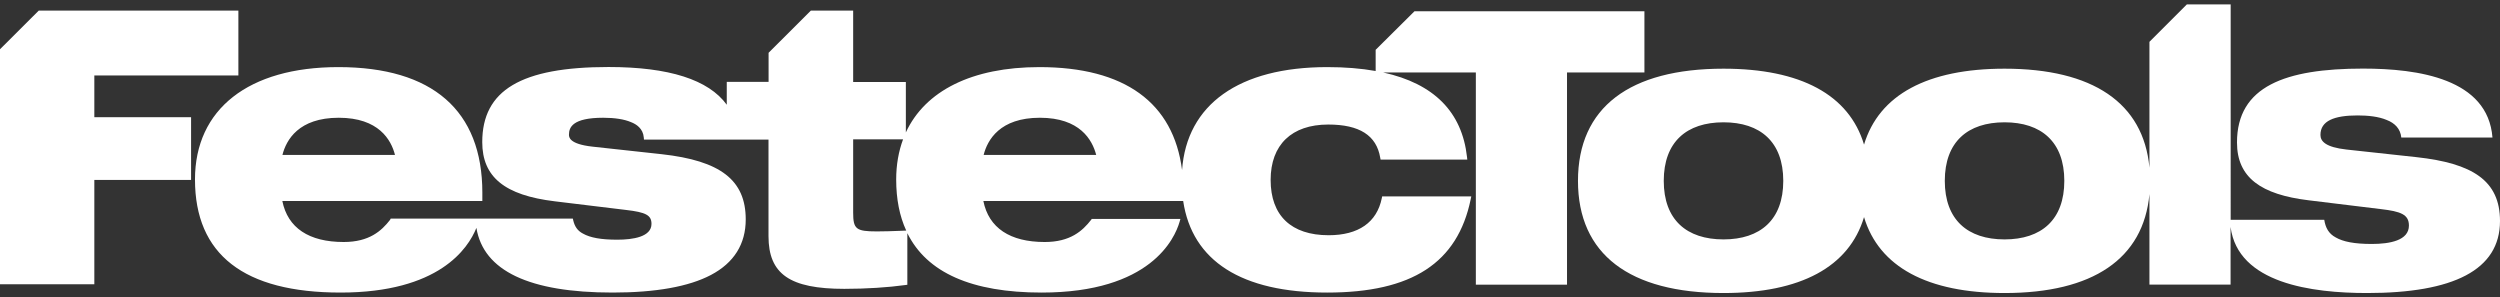
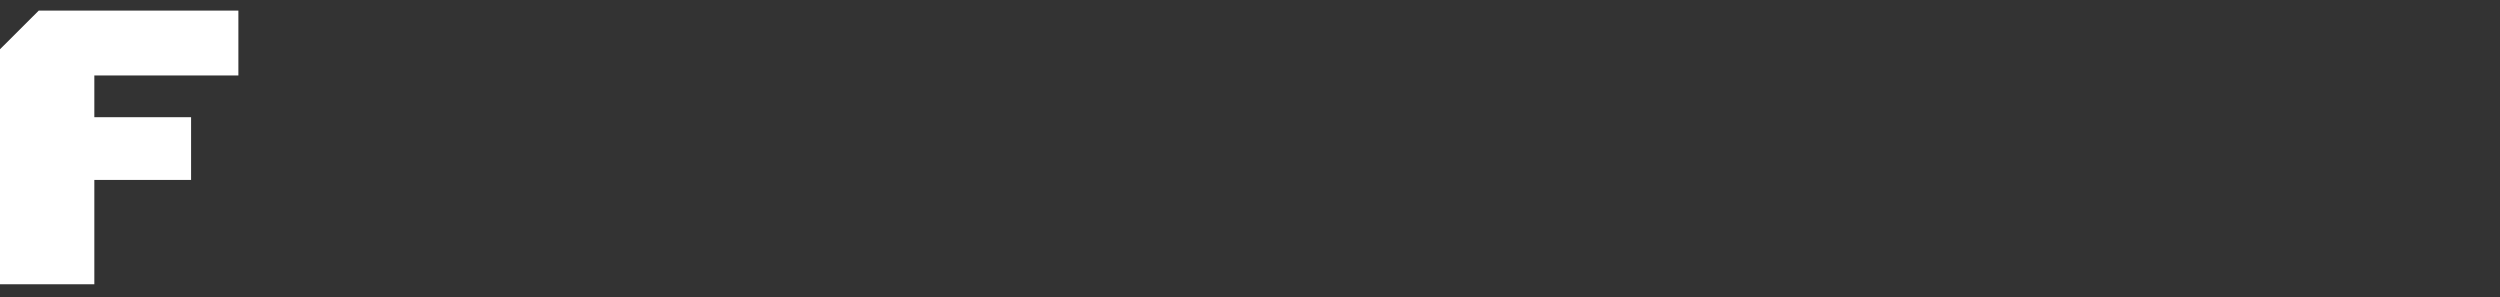
<svg xmlns="http://www.w3.org/2000/svg" version="1.1" id="Layer_1" x="0px" y="0px" viewBox="0 0 269 32" style="enable-background:new 0 0 269 32;" xml:space="preserve">
  <rect x="0" y="0" width="269" height="32" fill="#333333" stroke="none" />
  <style type="text/css">
	.st0{fill:#FFFFFF;}
</style>
  <g>
-     <path class="st0" d="M260.02,16.91l-7.54-0.82c-2.22-0.25-2.8-0.87-2.8-1.57c0-1.52,1.48-2.1,4-2.1c1.11,0,2.27,0.12,3.13,0.49   c0.87,0.33,1.48,0.95,1.57,1.89h9.81c-0.49-6.34-7.99-7.42-13.93-7.42c-8.36,0-13.56,1.9-13.56,7.95c0,3.79,2.6,5.6,7.7,6.22   l7.79,0.95c2.14,0.25,3.01,0.58,3.01,1.77c0,1.61-2.06,1.98-4,1.98c-1.9,0-3.09-0.25-3.87-0.7c-0.78-0.41-1.11-1.07-1.24-1.9   h-10.07V0.47h-4.71l-4.03,4.03v13.54c-0.64-6.98-6.12-10.65-15.59-10.65c-8.28,0-13.51,2.8-15.12,8.17   c-1.61-5.37-6.84-8.17-15.12-8.17c-10.09,0-15.66,4.16-15.66,12.07c0,7.91,5.56,12.07,15.66,12.07c8.28,0,13.51-2.8,15.12-8.17   c1.61,5.37,6.84,8.17,15.12,8.17c9.47,0,14.95-3.66,15.59-10.65v9.74h8.73v-6.2c0.79,6.08,8.75,7.11,14.69,7.11   c9.27,0,14.3-2.47,14.3-7.75C269,19.42,266.03,17.57,260.02,16.91z M185.45,25.76c-3.96,0-6.43-2.1-6.43-6.3   c0-4.2,2.47-6.3,6.43-6.3c3.95,0,6.43,2.1,6.43,6.3C191.88,23.66,189.4,25.76,185.45,25.76z M215.69,25.76   c-3.96,0-6.43-2.1-6.43-6.3c0-4.2,2.47-6.3,6.43-6.3c3.95,0,6.43,2.1,6.43,6.3C222.12,23.66,219.65,25.76,215.69,25.76z" />
    <polygon class="st0" points="10.15,8.12 25.65,8.12 25.65,1.14 4.17,1.14 0,5.3 0,30.59 10.15,30.59 10.15,19.36 20.56,19.36    20.56,12.61 10.15,12.61  " />
-     <path class="st0" d="M176.96,1.21H152.2l-4.18,4.15v2.28c-1.56-0.28-3.29-0.42-5.21-0.42c-9.49,0-15.12,4.02-15.62,11.08   c-0.93-7.26-6.18-11.08-15.35-11.08c-7.25,0-12.3,2.55-14.37,7.03V8.82H91.8V1.14h-4.55L82.7,5.68v3.13h-4.5v2.46   c-1.96-2.7-6.22-4.06-12.72-4.06c-9.4,0-13.59,2.49-13.59,8.08c0,3.75,2.41,5.72,7.8,6.37l7.67,0.93c2.15,0.25,2.74,0.57,2.74,1.5   c0,1.4-2,1.7-3.68,1.7c-1.74,0-2.91-0.21-3.7-0.66c-0.56-0.29-0.88-0.74-1.04-1.42l-0.04-0.19H51.58v0h-9.54l-0.07,0.14   c-0.92,1.18-2.23,2.38-4.99,2.38c-3.74,0-6.02-1.52-6.6-4.41H51.9v-0.9c0-8.84-5.36-13.51-15.5-13.51   c-9.65,0-15.42,4.52-15.42,12.09c0,8.08,5.27,12.17,15.66,12.17c10.57,0,13.72-4.72,14.62-6.96c0.76,4.62,5.68,6.96,14.66,6.96h0   c4.64,0,8.19-0.64,10.57-1.89c2.49-1.31,3.75-3.33,3.75-5.98c0-4.23-2.71-6.32-9.06-7.02l-7.42-0.81   c-2.54-0.28-2.54-1.04-2.54-1.29c0-0.78,0.38-1.82,3.68-1.82c1.24,0,2.27,0.16,2.99,0.47c0.58,0.22,1.3,0.69,1.38,1.65l0.02,0.23   h13.4v10.39c0,4.08,2.29,5.67,8.16,5.67c2.35,0,4.68-0.15,6.56-0.41l0.22-0.03v-5.55c2.1,4.25,6.93,6.39,14.45,6.39   c11.73,0,14.32-5.82,14.84-7.6l0.09-0.32h-9.54l-0.07,0.1c-0.92,1.18-2.23,2.38-4.99,2.38c-3.74,0-6.02-1.52-6.6-4.41h21.5   c0.97,6.46,6.28,9.85,15.49,9.85c9.13,0,14.04-3.19,15.45-10.05l0.06-0.3h-9.59l-0.04,0.2c-0.53,2.6-2.51,3.98-5.72,3.98   c-4.02,0-6.24-2.11-6.24-5.95c0-3.78,2.26-5.96,6.2-5.96c3.36,0,5.19,1.17,5.59,3.56l0.04,0.21h9.33l-0.03-0.28   c-0.54-4.85-3.56-7.89-9.01-9.09h9.96v22.83h9.81V7.8h8.33V1.21z M36.45,12.67c4.3,0,5.64,2.38,6.05,4H30.39   C30.8,15.05,32.14,12.67,36.45,12.67z M96.79,24.84c-0.85,0.03-1.58,0.06-2.44,0.06c-2.24,0-2.55-0.25-2.55-2.02v-7.89h5.37   c-0.48,1.3-0.74,2.74-0.74,4.32c0,2.11,0.36,3.94,1.08,5.5L96.79,24.84z M105.84,16.67c0.41-1.62,1.75-4,6.05-4   c4.31,0,5.64,2.38,6.06,4H105.84z" />
  </g>
</svg>